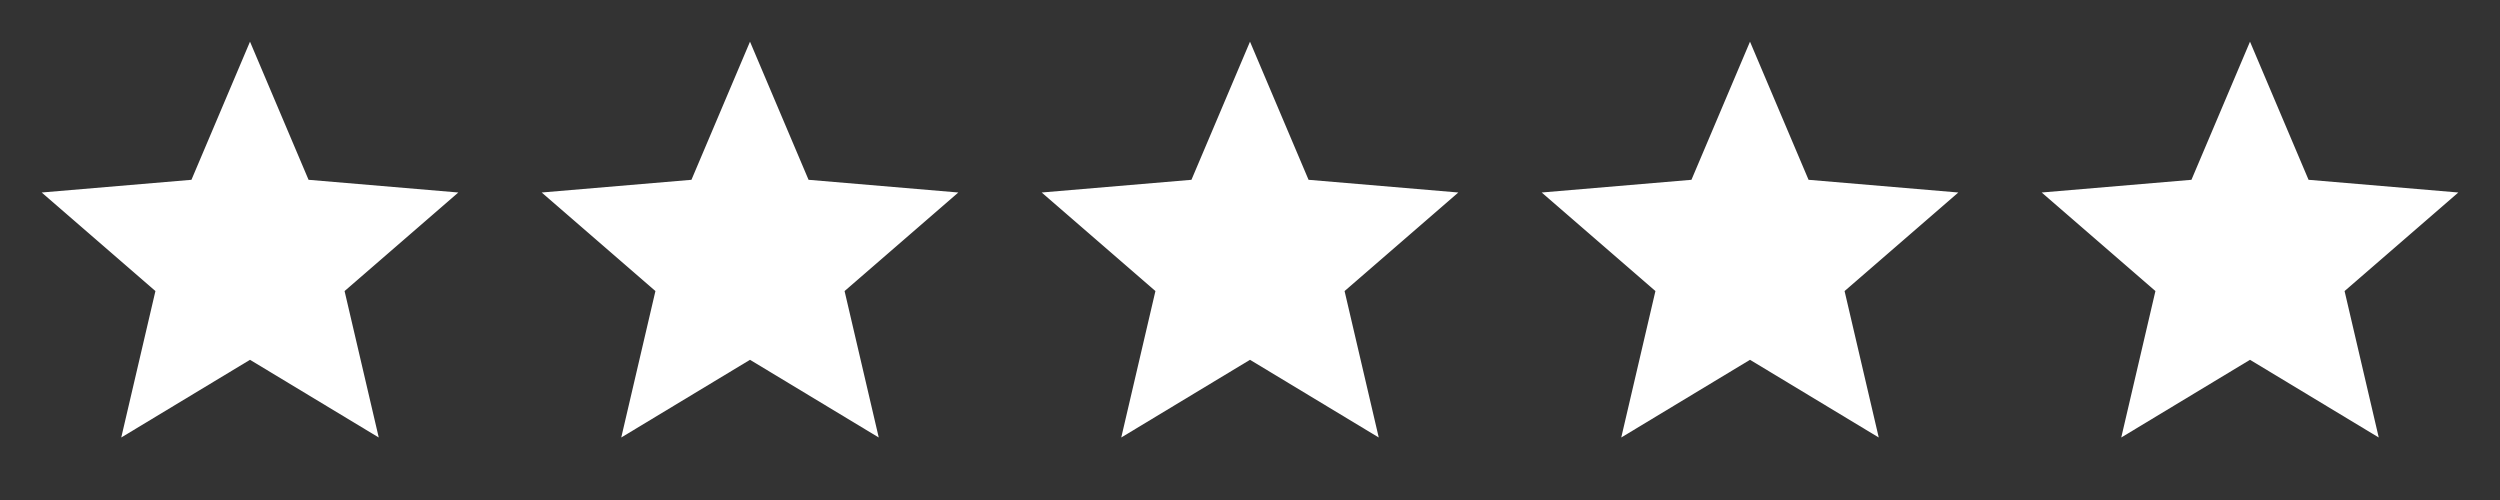
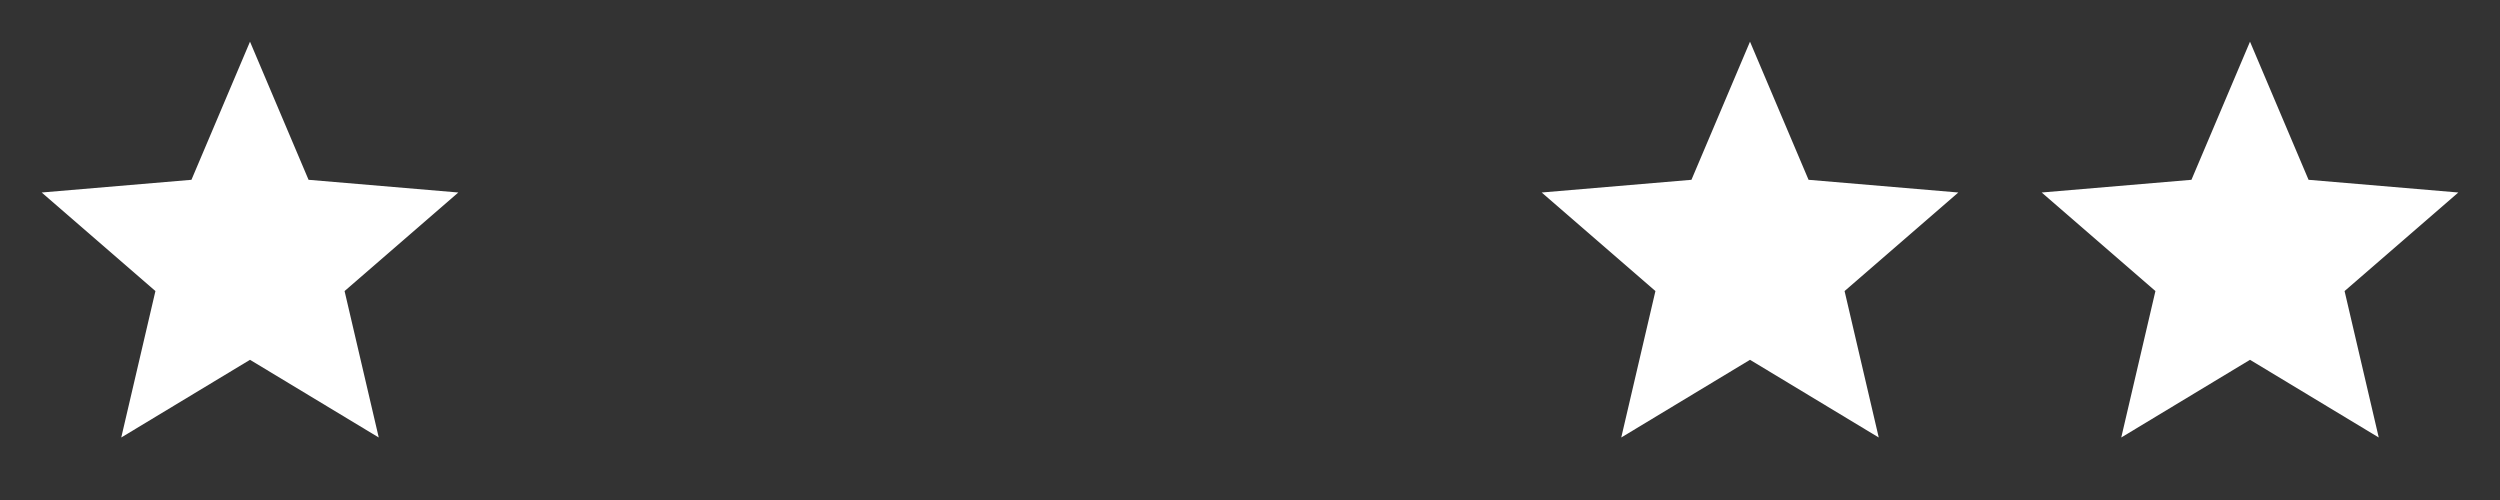
<svg xmlns="http://www.w3.org/2000/svg" width="100" height="20" viewBox="0 0 100 20" fill="none">
  <rect x="0" y="0" width="100" height="20" fill="#333333" stroke="none" />
  <g clip-path="url(#clip0_1_377)">
    <path d="M10 14.392L15.15 17.5L13.783 11.642L18.333 7.7L12.342 7.192L10 1.667L7.658 7.192L1.667 7.7L6.217 11.642L4.85 17.5L10 14.392Z" fill="white" />
  </g>
  <g clip-path="url(#clip1_1_377)">
    <path d="M30 14.392L35.15 17.5L33.783 11.642L38.333 7.7L32.342 7.192L30 1.667L27.658 7.192L21.667 7.7L26.217 11.642L24.85 17.5L30 14.392Z" fill="white" />
  </g>
  <g clip-path="url(#clip2_1_377)">
-     <path d="M50 14.392L55.15 17.5L53.783 11.642L58.333 7.7L52.342 7.192L50 1.667L47.658 7.192L41.667 7.7L46.217 11.642L44.85 17.5L50 14.392Z" fill="white" />
-   </g>
+     </g>
  <g clip-path="url(#clip3_1_377)">
    <path d="M70 14.392L75.15 17.5L73.783 11.642L78.333 7.7L72.342 7.192L70 1.667L67.658 7.192L61.667 7.7L66.217 11.642L64.85 17.5L70 14.392Z" fill="white" />
  </g>
  <g clip-path="url(#clip4_1_377)">
    <path d="M90 14.392L95.15 17.5L93.783 11.642L98.333 7.7L92.342 7.192L90 1.667L87.658 7.192L81.667 7.7L86.217 11.642L84.85 17.5L90 14.392Z" fill="white" />
  </g>
  <defs>
    <clipPath id="clip0_1_377">
      <rect width="20" height="20" fill="white" />
    </clipPath>
    <clipPath id="clip1_1_377">
-       <rect width="20" height="20" fill="white" transform="translate(20)" />
-     </clipPath>
+       </clipPath>
    <clipPath id="clip2_1_377">
-       <rect width="20" height="20" fill="white" transform="translate(40)" />
-     </clipPath>
+       </clipPath>
    <clipPath id="clip3_1_377">
      <rect width="20" height="20" fill="white" transform="translate(60)" />
    </clipPath>
    <clipPath id="clip4_1_377">
      <rect width="20" height="20" fill="white" transform="translate(80)" />
    </clipPath>
  </defs>
</svg>